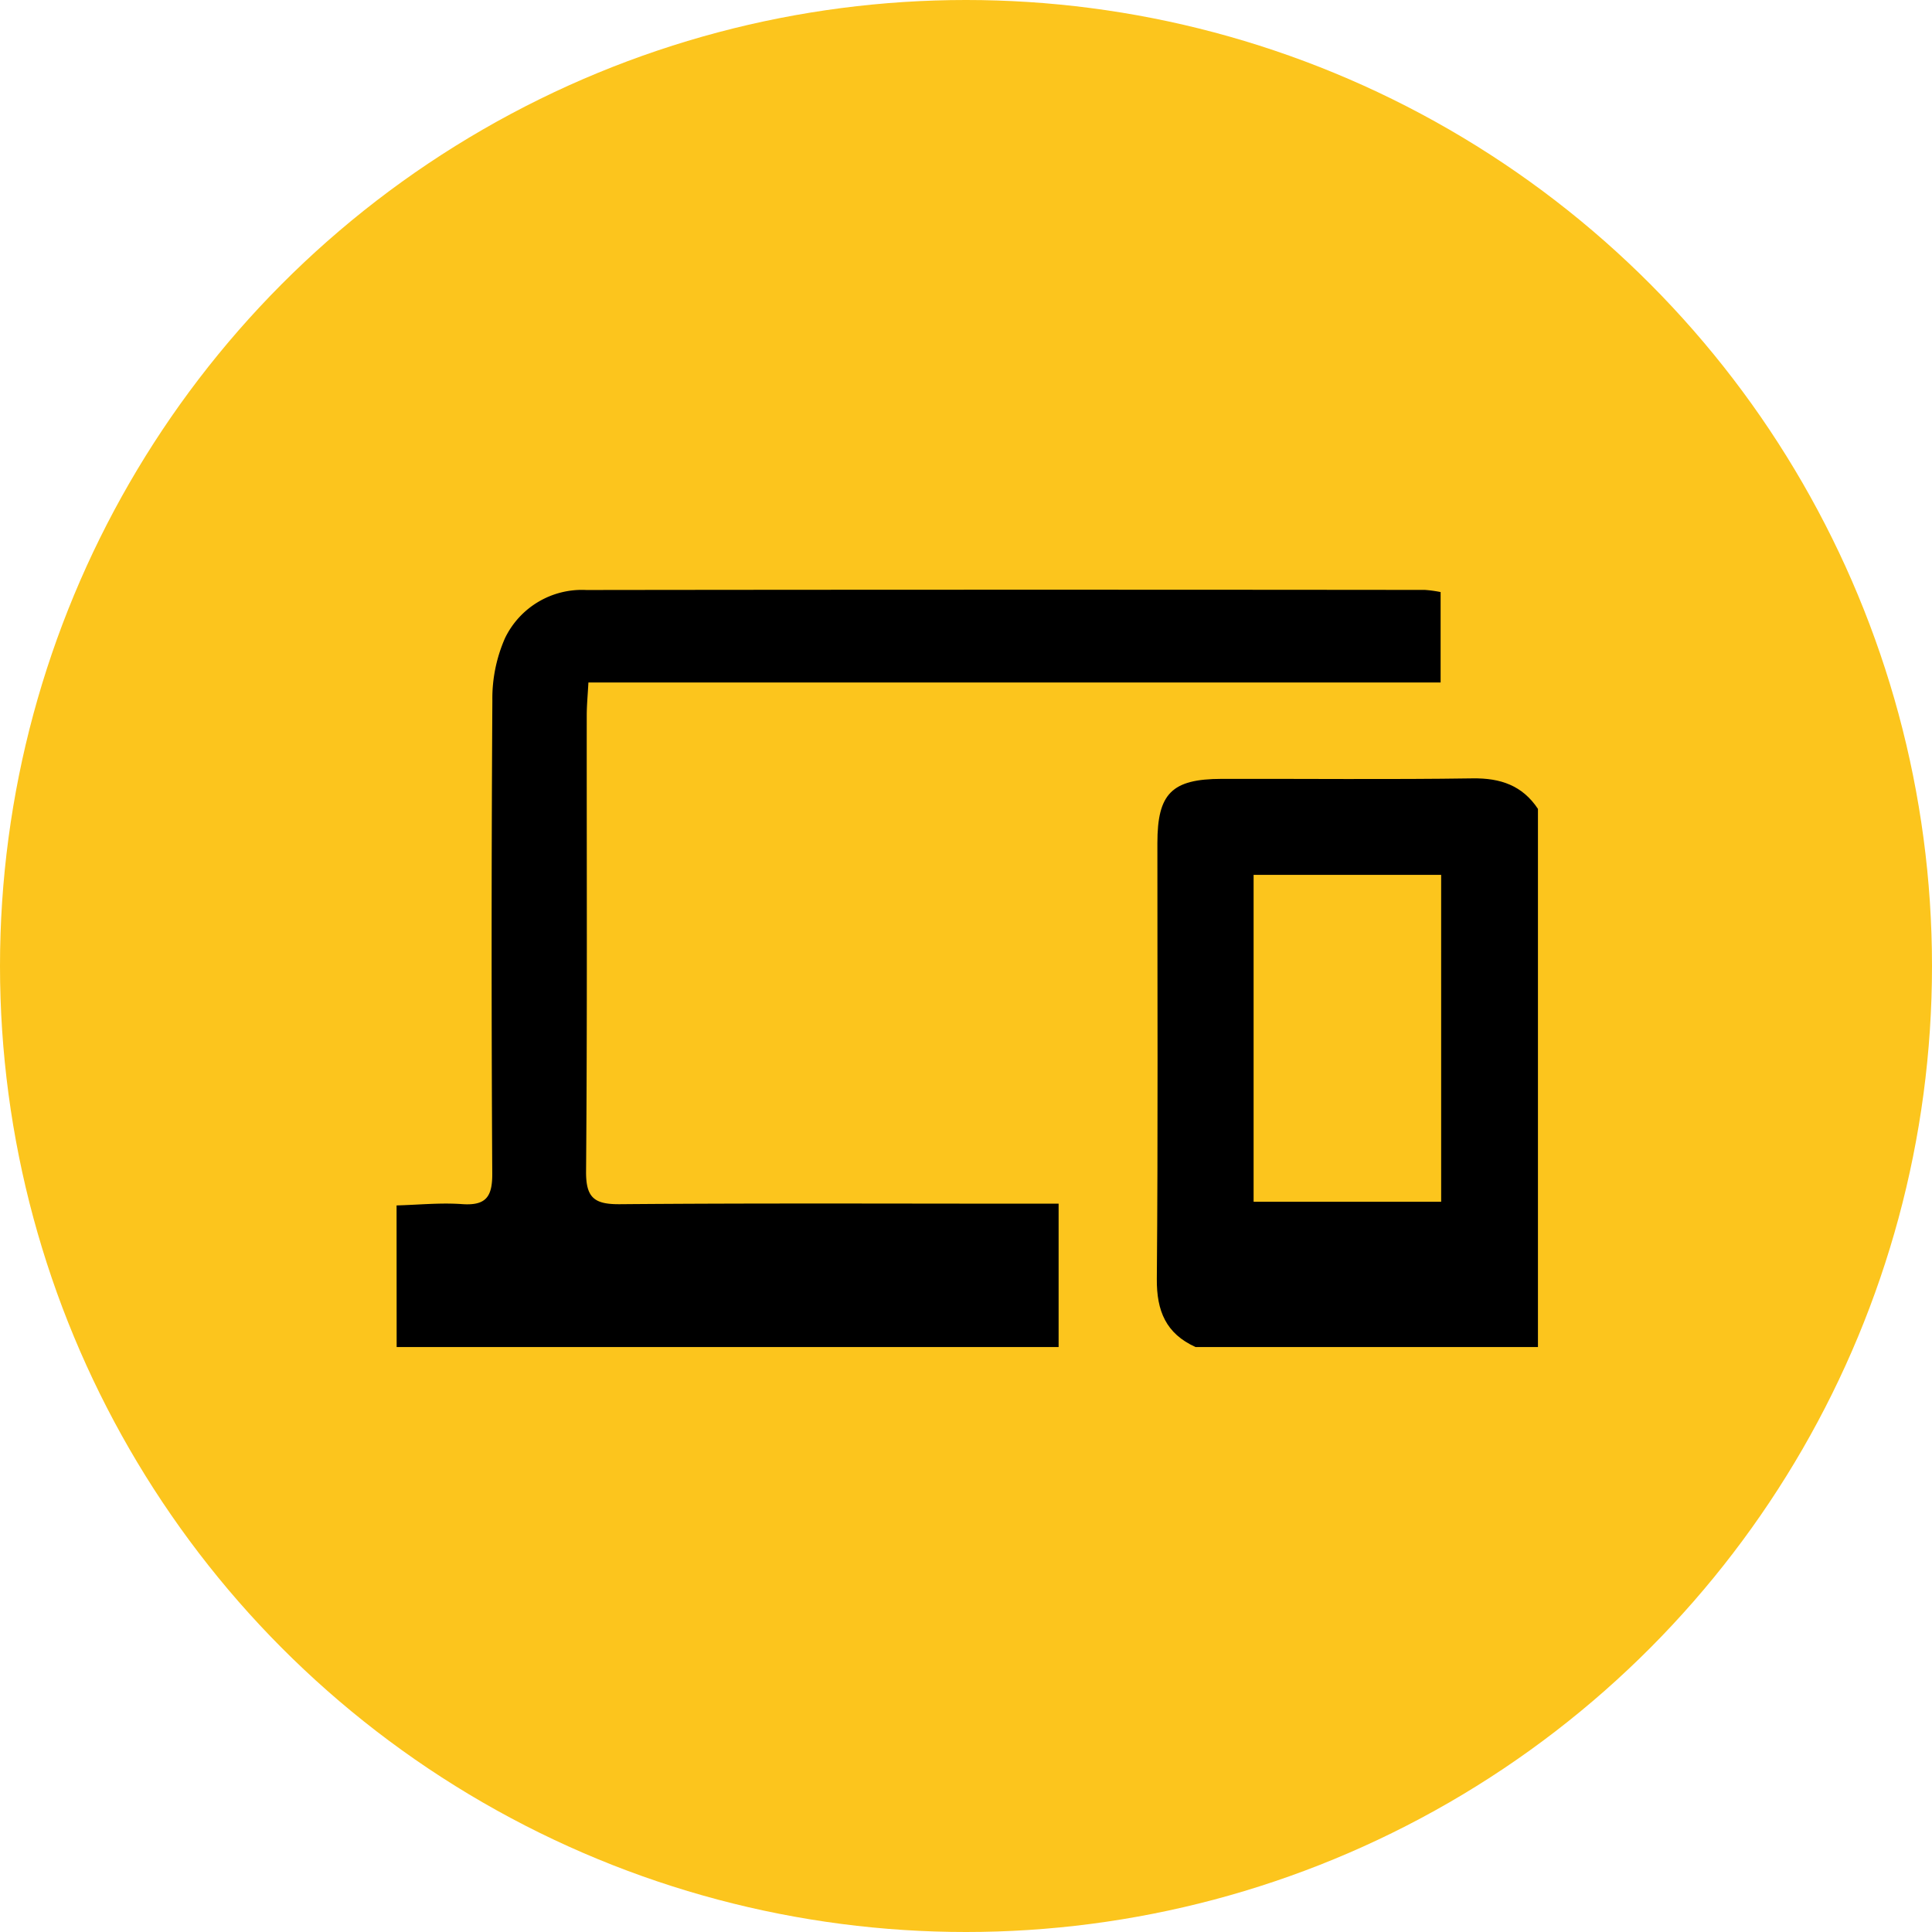
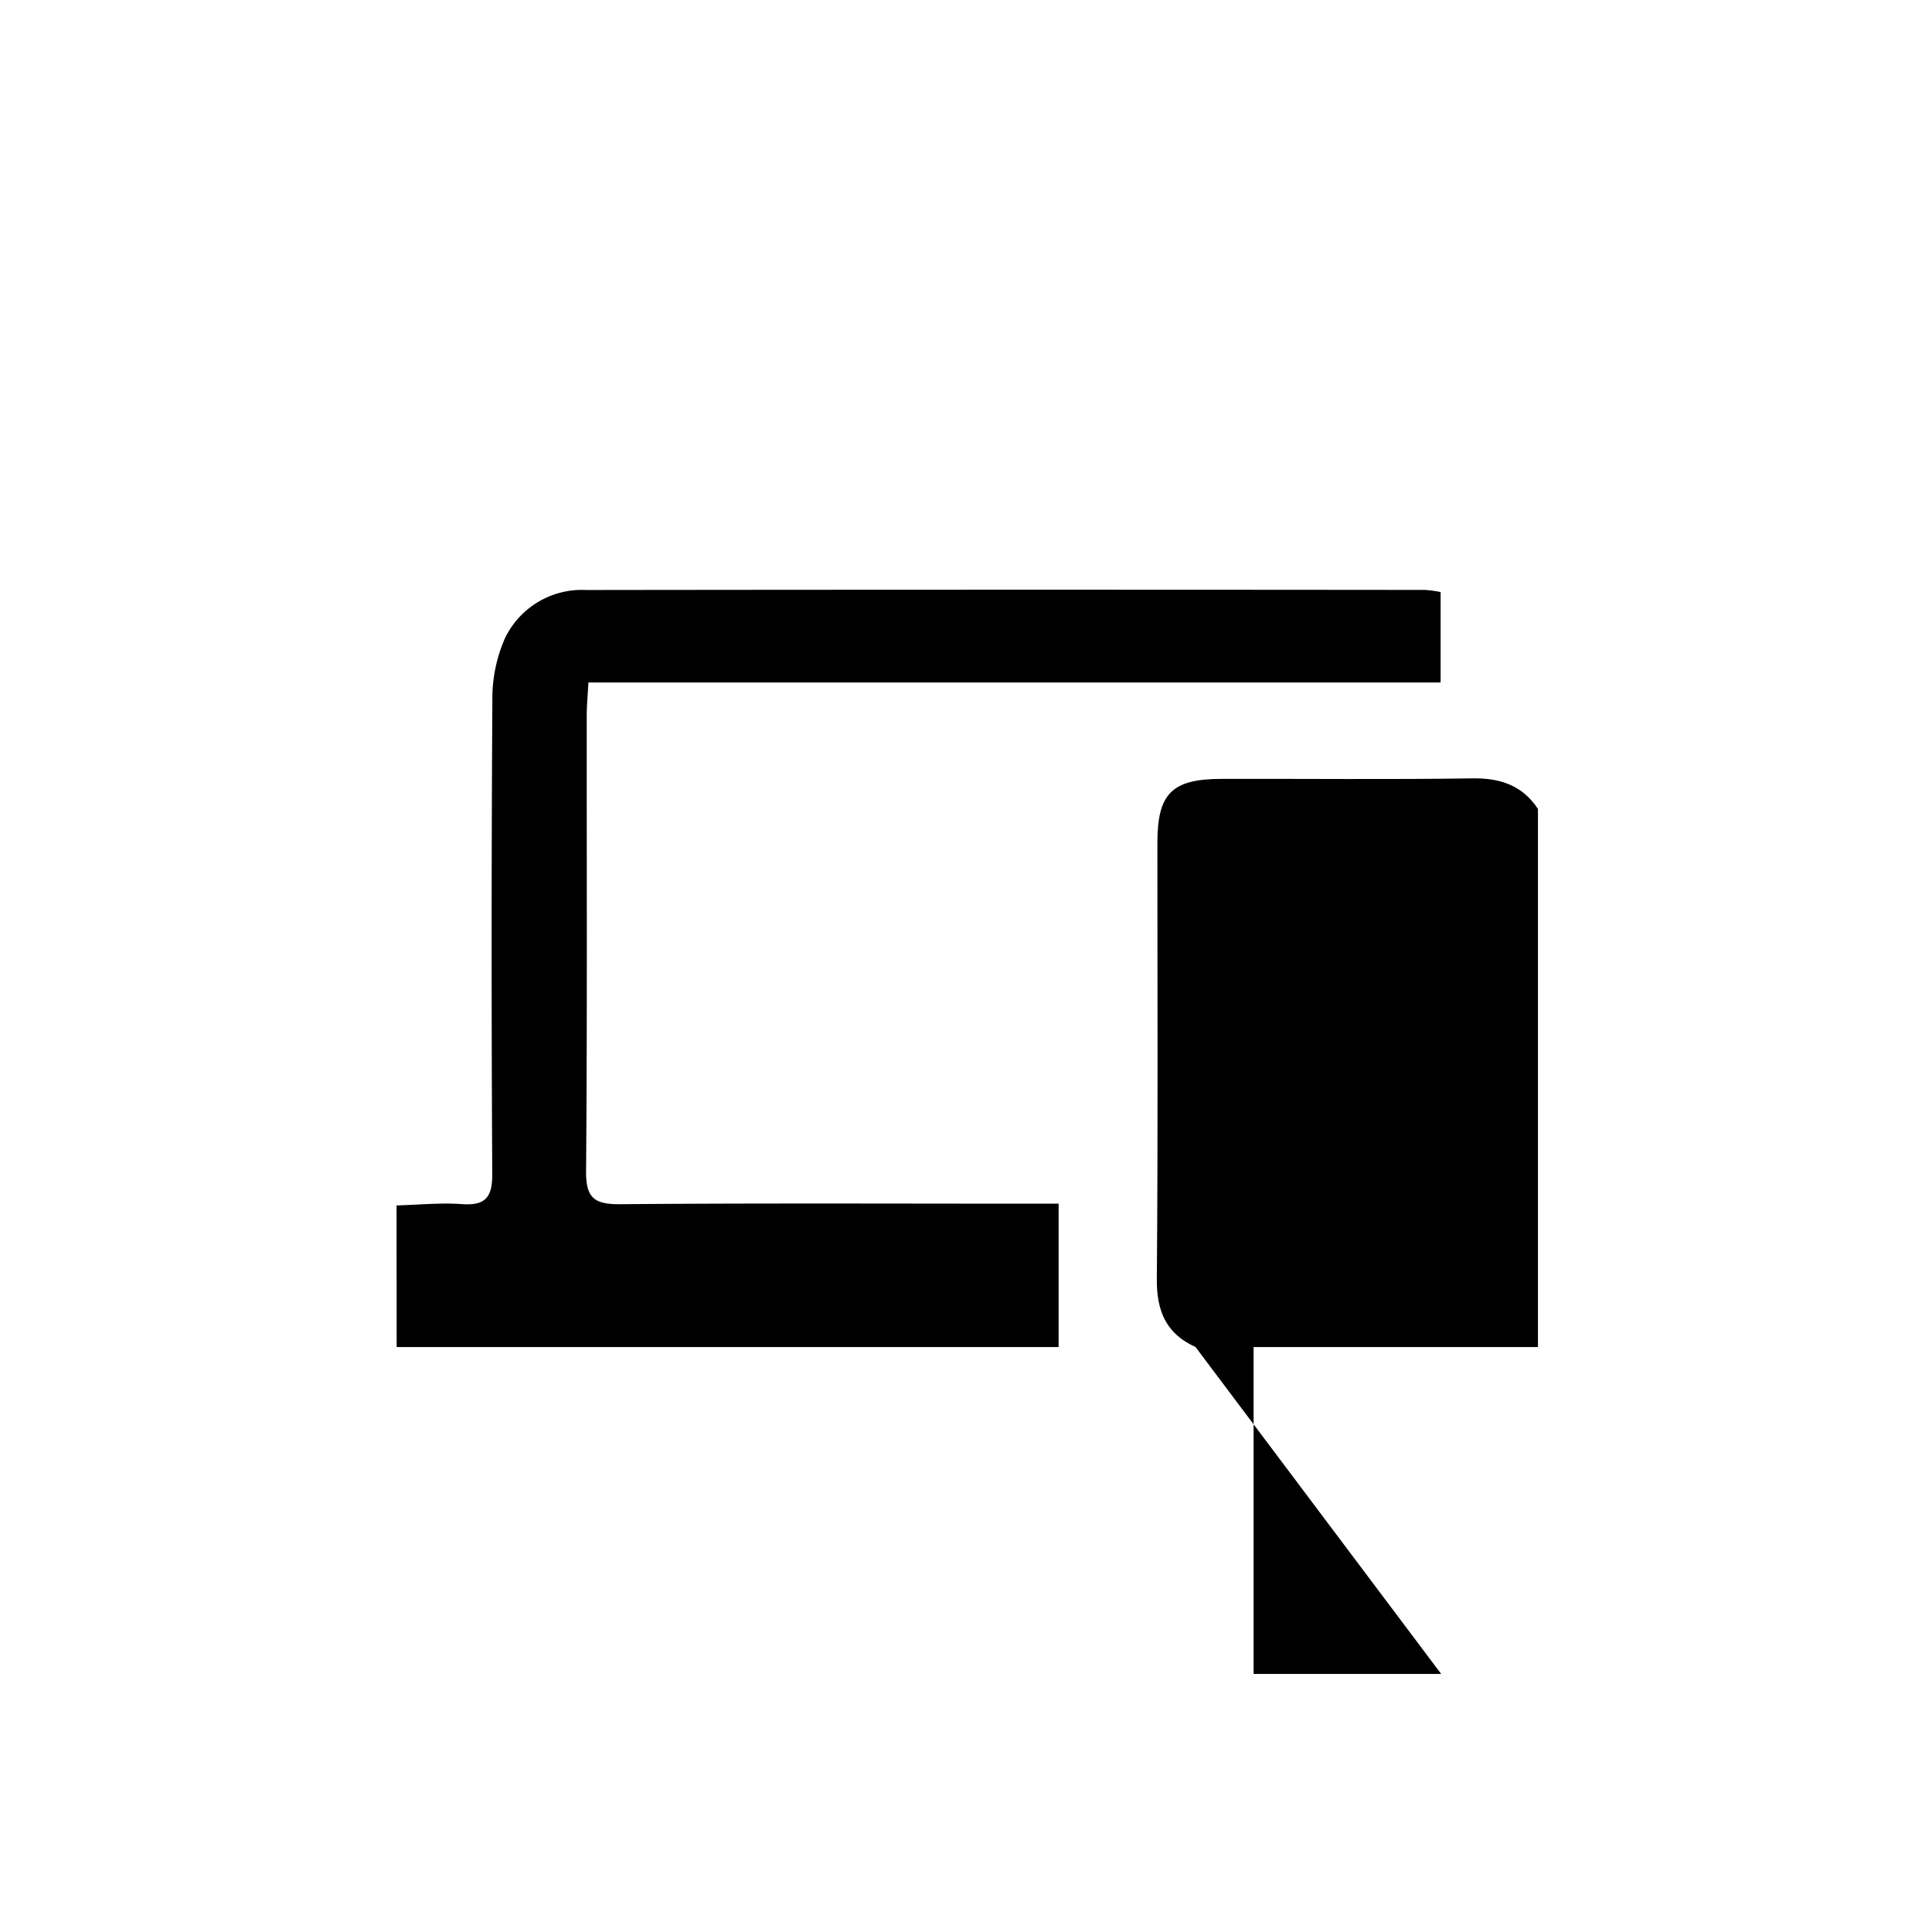
<svg xmlns="http://www.w3.org/2000/svg" width="190" height="190" viewBox="0 0 190 190">
  <g transform="translate(-800 -1694)">
-     <circle cx="95" cy="95" r="95" transform="translate(800 1694)" fill="#fcc51d" />
    <g transform="translate(767.851 1456.174)">
      <g transform="translate(71.149 295.826)">
        <path d="M71.149,356.372c2.145-.057,4.3-.281,6.435-.129,2.381.171,2.989-.742,2.976-3.012q-.129-23.251.01-46.5a14.736,14.736,0,0,1,1.247-6.156,8.4,8.4,0,0,1,8-4.726q41.24-.051,82.479-.008a12.166,12.166,0,0,1,1.528.211v8.891H90.015c-.066,1.267-.164,2.256-.164,3.245-.01,14.944.056,29.889-.066,44.831-.021,2.616.821,3.254,3.336,3.233,13.278-.111,26.558-.052,39.836-.052,1.1,0,2.2,0,3.3,0v14.1h-65.1Z" transform="translate(-71.149 -295.826)" />
-         <path d="M132.355,365.99c-2.906-1.317-3.833-3.552-3.806-6.694.122-14.288.051-28.577.055-42.865,0-4.879,1.415-6.306,6.319-6.316,8.226-.018,16.451.073,24.676-.049,2.756-.04,4.9.7,6.431,3V365.99Zm24.156-46.436H138.066v32.151h18.446Z" transform="translate(-53.782 -291.518)" />
+         <path d="M132.355,365.99c-2.906-1.317-3.833-3.552-3.806-6.694.122-14.288.051-28.577.055-42.865,0-4.879,1.415-6.306,6.319-6.316,8.226-.018,16.451.073,24.676-.049,2.756-.04,4.9.7,6.431,3V365.99ZH138.066v32.151h18.446Z" transform="translate(-53.782 -291.518)" />
      </g>
    </g>
  </g>
</svg>